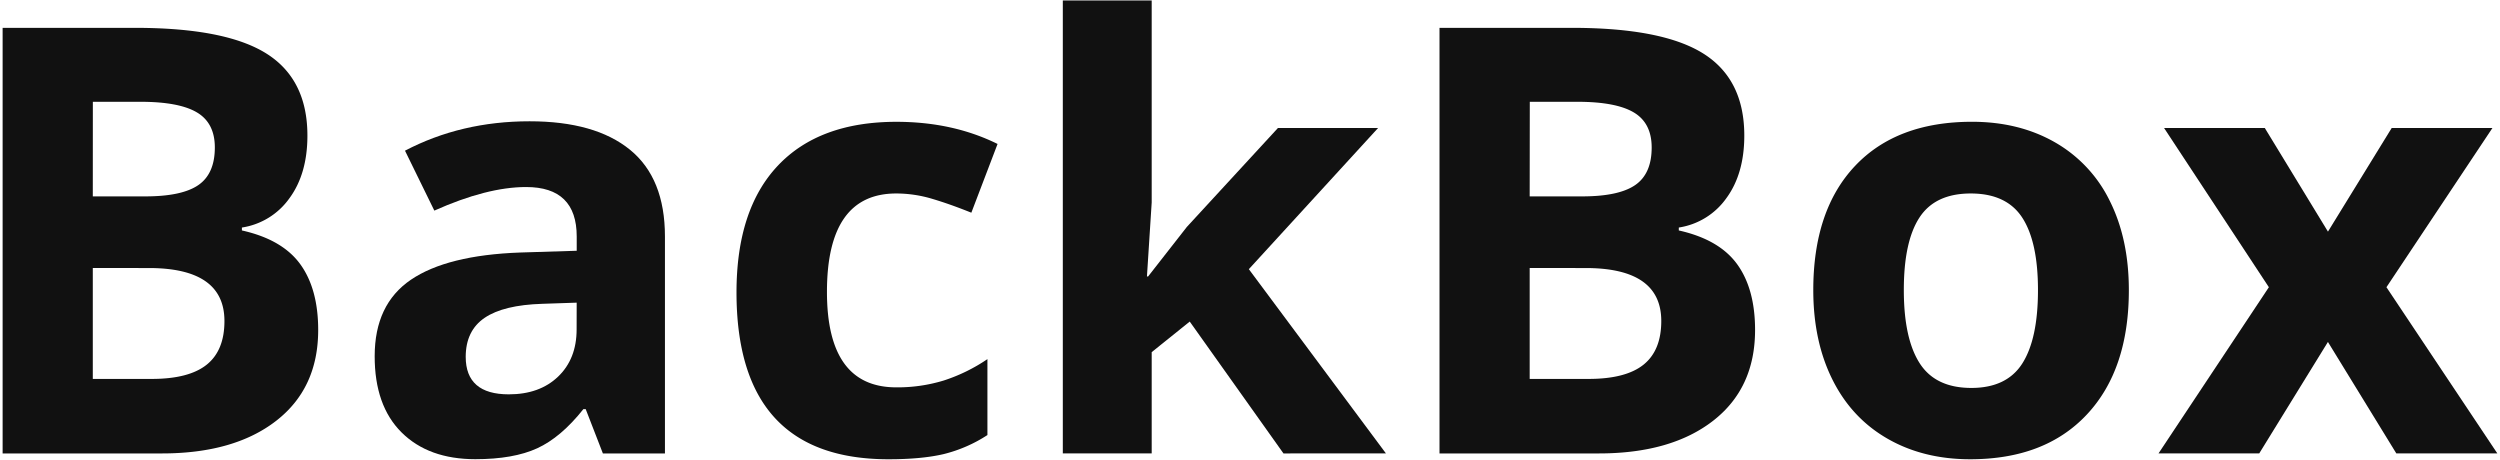
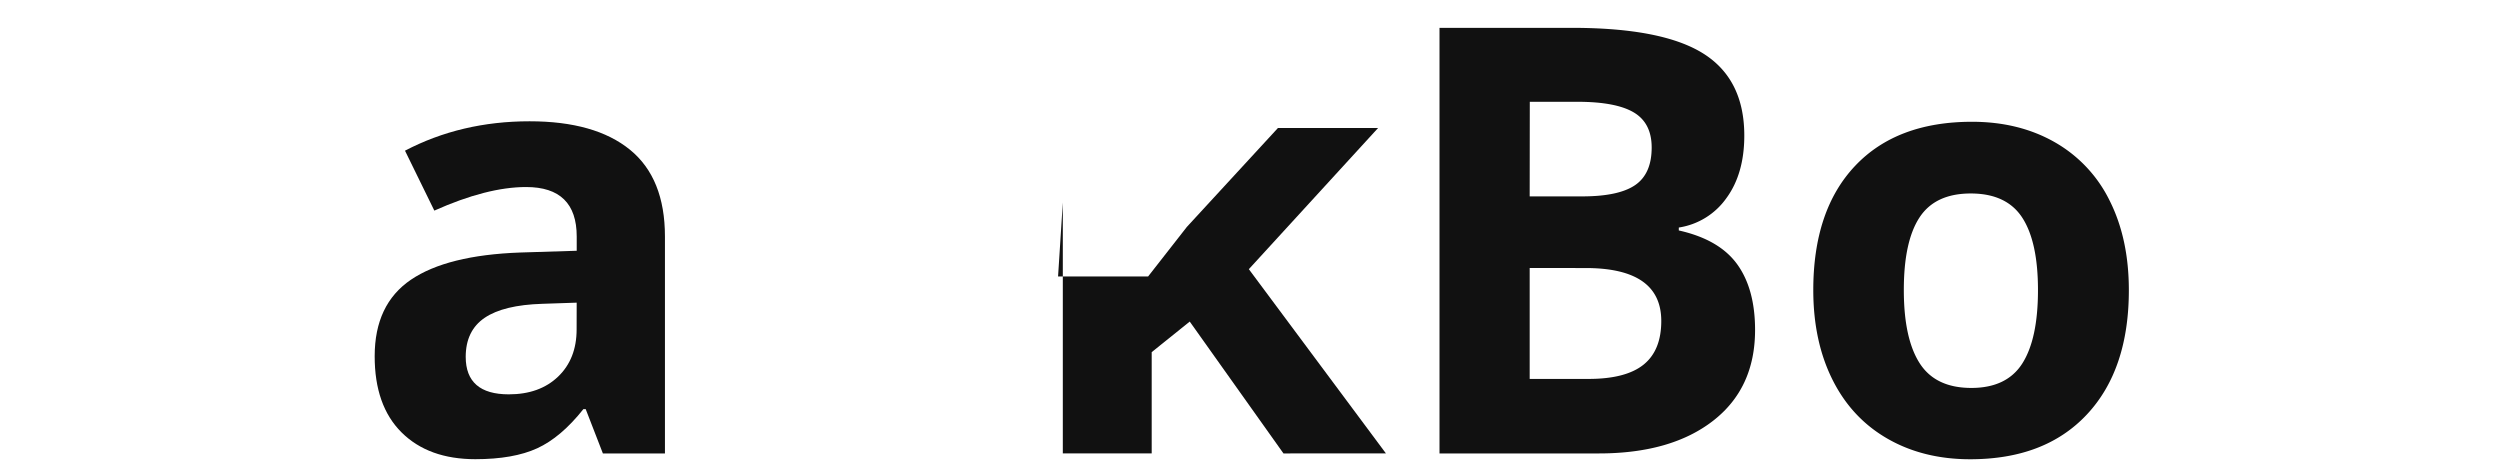
<svg xmlns="http://www.w3.org/2000/svg" id="Layer_1" data-name="Layer 1" viewBox="0 0 1580.28 290.61">
  <defs>
    <style>.cls-1{fill:#111;}</style>
  </defs>
-   <path class="cls-1" d="M1.66,17.6H85.38q57.23,0,83.08,16.29t25.86,51.8q0,24.11-11.32,39.56a45.18,45.18,0,0,1-30.09,18.58v1.84q25.58,5.72,36.9,21.35t11.32,41.58q0,36.81-26.59,57.42t-72.23,20.6H1.66Zm57,106.54H91.82q23.19,0,33.58-7.17t10.4-23.74q0-15.45-11.32-22.17T88.69,64.34h-30Zm0,45.27v70.11H95.87q23.55,0,34.78-9t11.22-27.6q0-33.5-47.84-33.49Z" />
  <path class="cls-1" d="M381.09,286.62l-10.86-28h-1.47q-14.17,17.85-29.17,24.74t-39.1,6.9q-29.62,0-46.65-16.92t-17-48.21q0-32.76,22.91-48.31t69.1-17.2l35.7-1.11v-9q0-31.29-32-31.28-24.66,0-58,14.9L256,95.25q35.5-18.59,78.76-18.58,41.4,0,63.48,18t22.08,54.84V286.62Zm-16.56-95.31-21.72.73q-24.46.74-36.43,8.84t-12,24.65q0,23.75,27.23,23.74,19.5,0,31.19-11.22t11.69-29.81Z" />
-   <path class="cls-1" d="M561.6,290.3q-96,0-96.05-105.43,0-52.45,26.13-80.14T566.57,77q35.7,0,64,14L614,134.45q-13.24-5.34-24.65-8.74a79.51,79.51,0,0,0-22.82-3.41q-43.8,0-43.8,62.2,0,60.36,43.8,60.35a99.94,99.94,0,0,0,30-4.32A108.29,108.29,0,0,0,624.16,227v48a90.33,90.33,0,0,1-27.51,12Q582.76,290.3,561.6,290.3Z" />
-   <path class="cls-1" d="M725.74,174.75l24.47-31.29,57.6-62.56h63.3l-81.7,89.25,86.66,116.47H811.3l-59.25-83.35L728,222.59v64H671.82V.3H728V128l-3,46.74Z" />
+   <path class="cls-1" d="M725.74,174.75l24.47-31.29,57.6-62.56h63.3l-81.7,89.25,86.66,116.47H811.3l-59.25-83.35L728,222.59v64H671.82V.3V128l-3,46.74Z" />
  <path class="cls-1" d="M909.93,17.6h83.73q57.23,0,83.08,16.29t25.85,51.8q0,24.11-11.32,39.56a45.18,45.18,0,0,1-30.08,18.58v1.84q25.57,5.72,36.89,21.35t11.32,41.58q0,36.81-26.59,57.42t-72.22,20.6H909.93Zm57,106.54h33.13q23.17,0,33.58-7.17t10.4-23.74q0-15.45-11.32-22.17T997,64.34H967Zm0,45.27v70.11h37.17q23.56,0,34.78-9t11.23-27.6q0-33.5-47.85-33.49Z" />
  <path class="cls-1" d="M1345.67,183.39q0,50.24-26.5,78.58t-73.79,28.33q-29.62,0-52.26-13t-34.77-37.26q-12.15-24.28-12.15-56.68,0-50.41,26.32-78.38t74-28q29.63,0,52.26,12.88a85.91,85.91,0,0,1,34.77,37Q1345.67,151,1345.67,183.39Zm-142.24,0q0,30.56,10,46.19t32.66,15.64q22.44,0,32.29-15.55t9.85-46.28q0-30.54-9.94-45.81t-32.57-15.28q-22.45,0-32.38,15.18T1203.43,183.39Z" />
-   <path class="cls-1" d="M1434.18,181.55,1367.93,80.9h63.67l39.93,65.51,40.3-65.51h63.67l-67,100.65,70.1,105.07h-63.85l-43.24-70.47-43.43,70.47h-63.66Z" />
</svg>